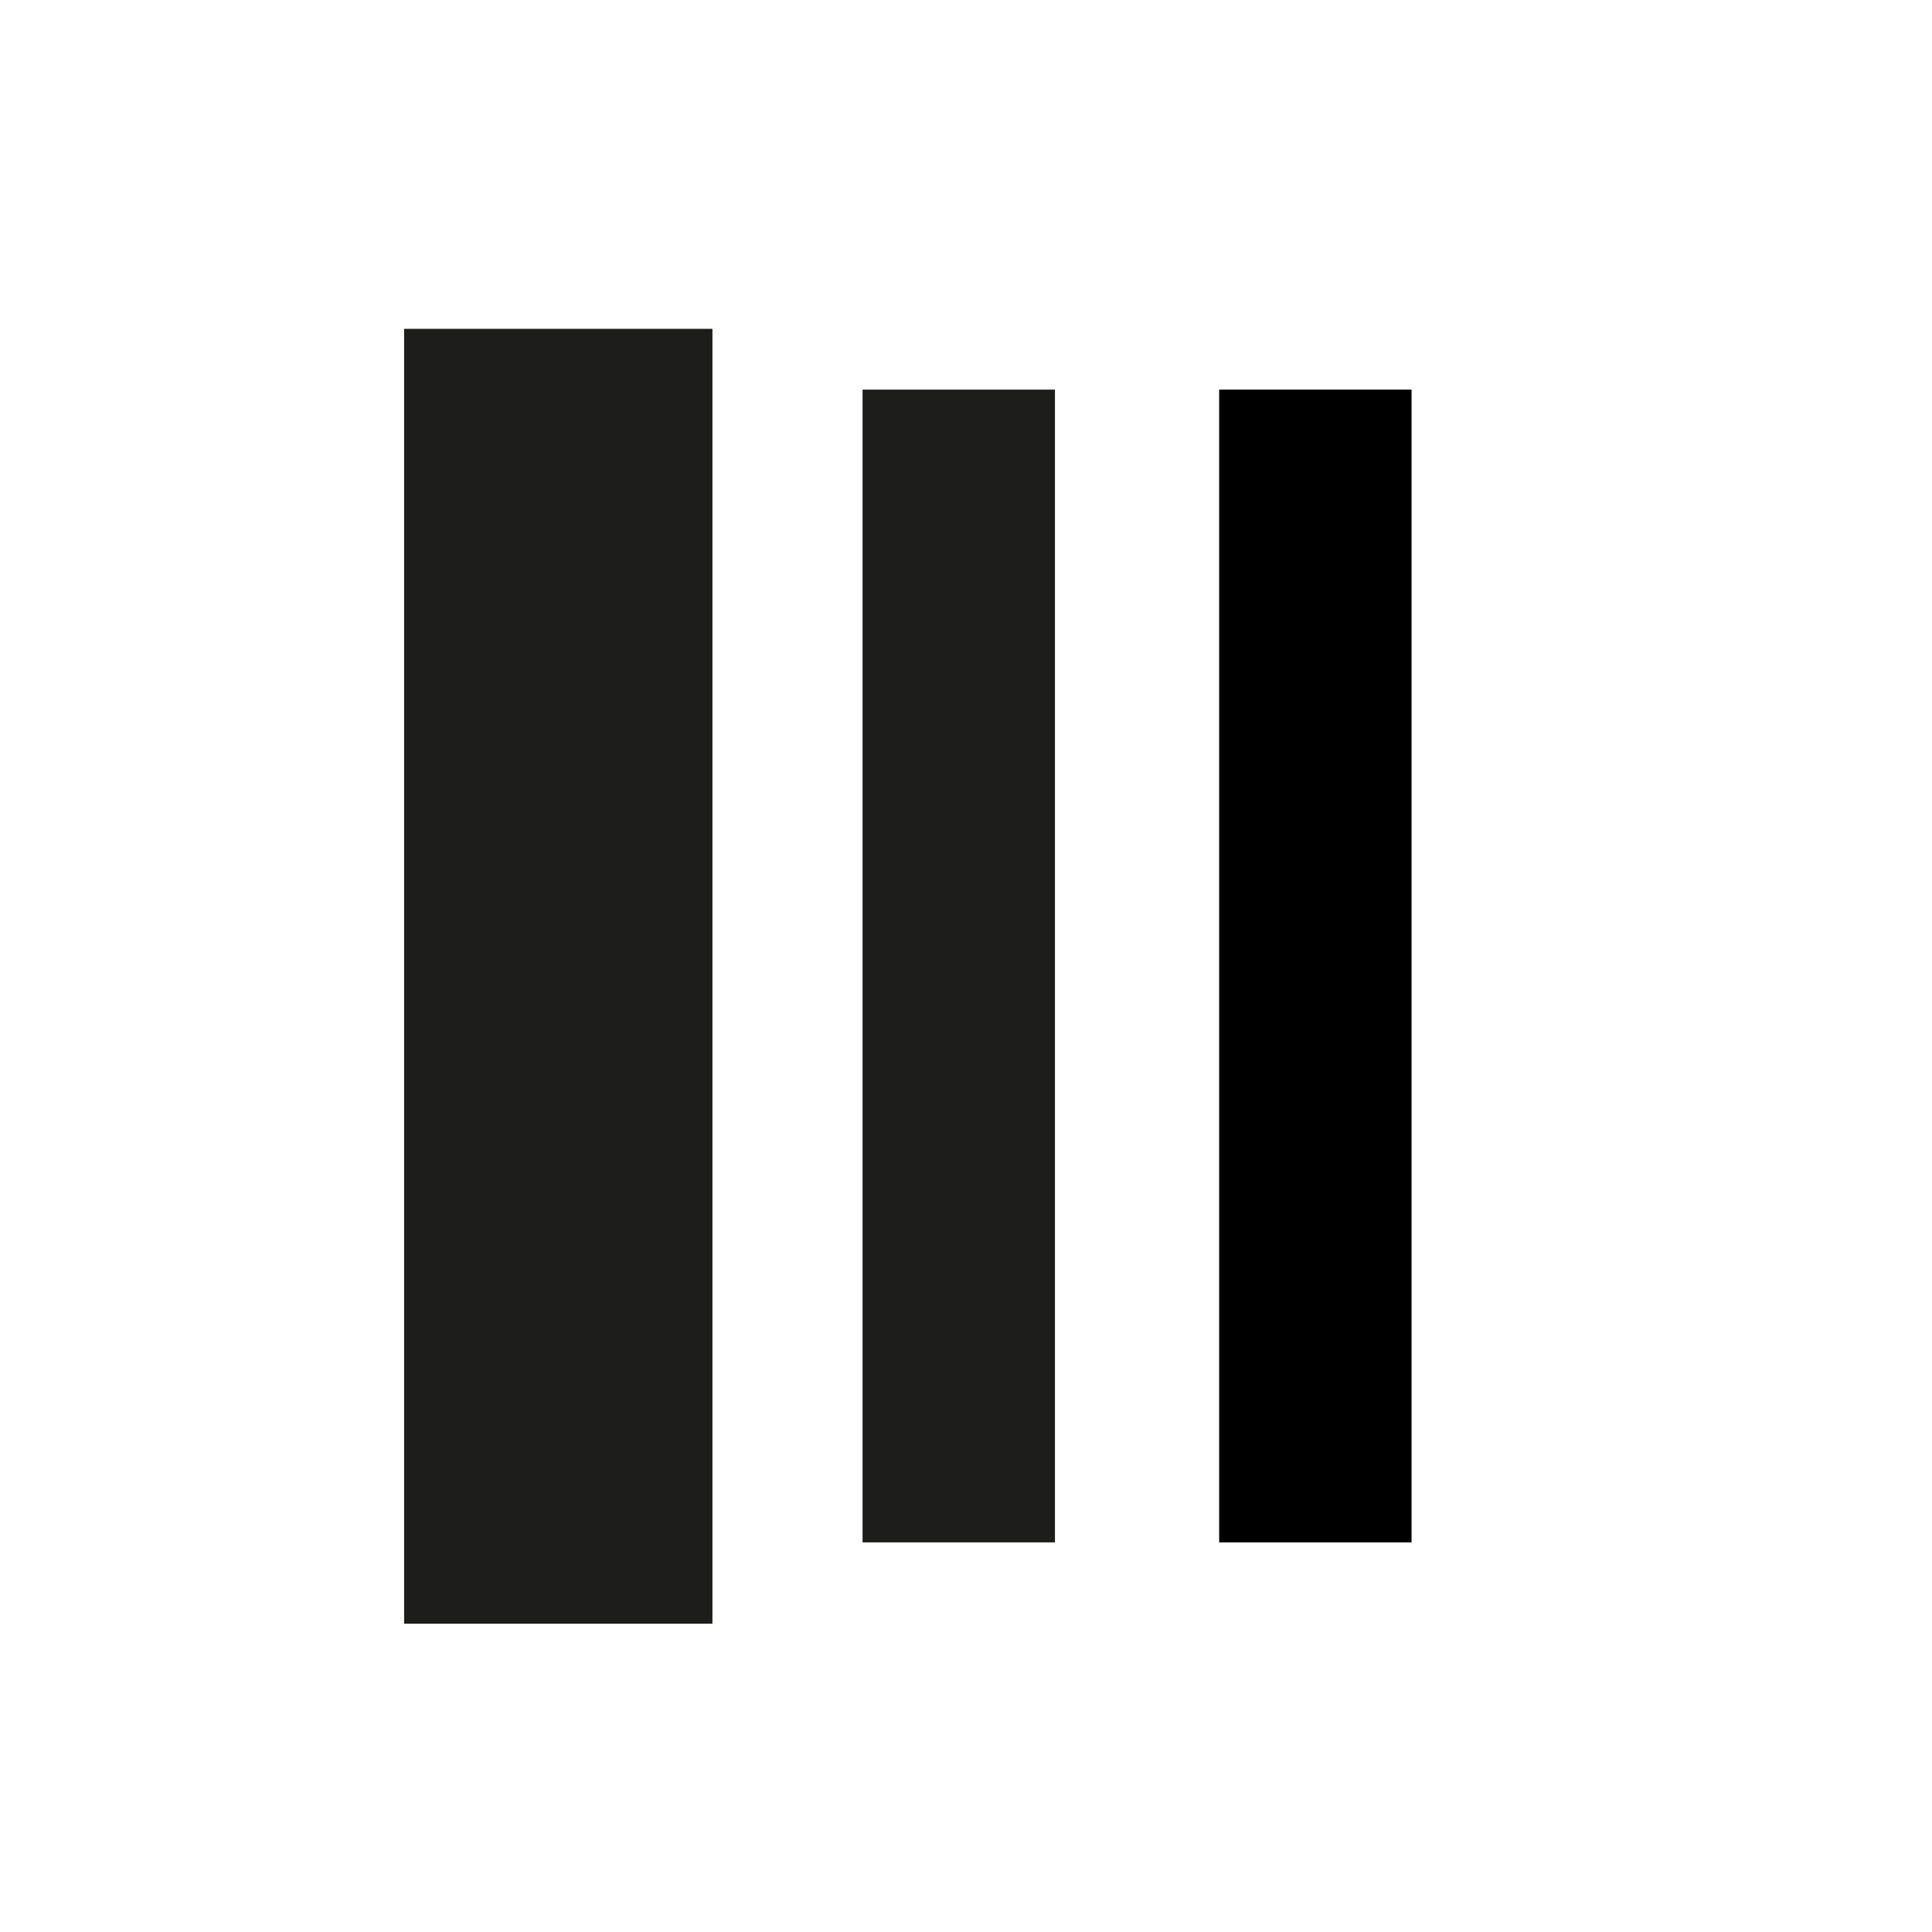
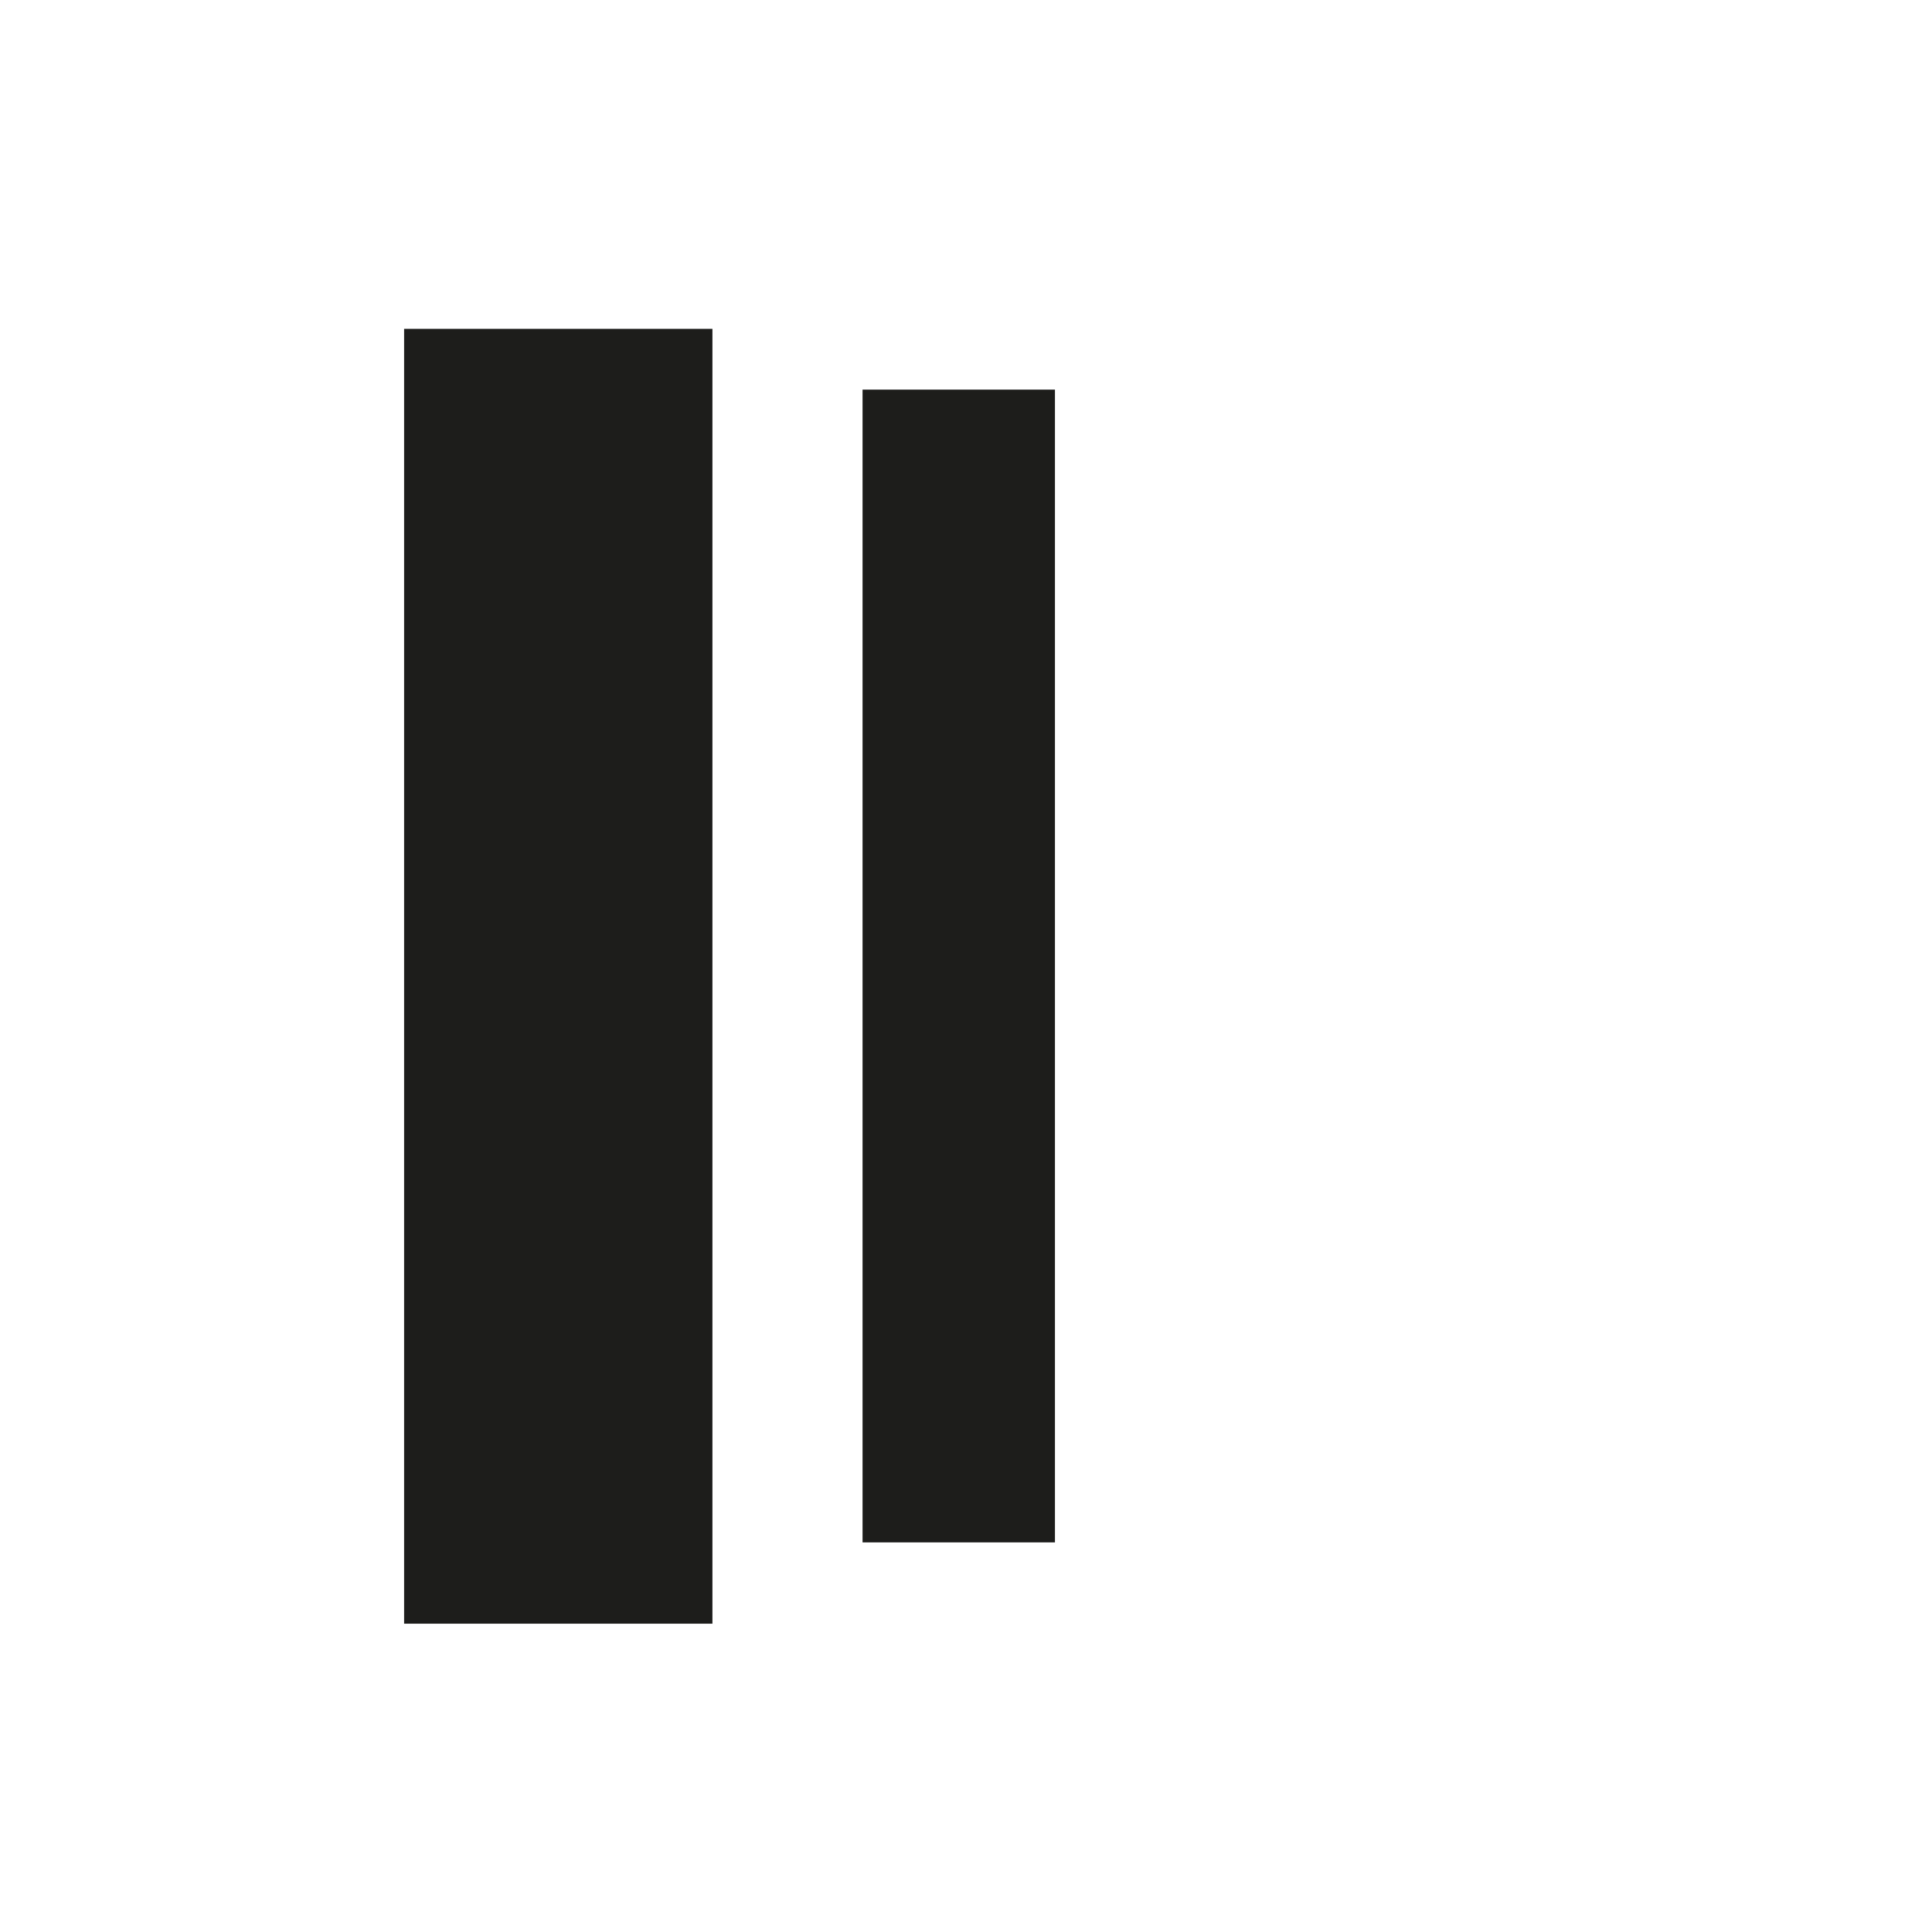
<svg xmlns="http://www.w3.org/2000/svg" id="Calque_1" data-name="Calque 1" viewBox="0 0 48 48">
  <rect x="10.04" y="8.17" width="7.66" height="32.17" style="fill: #1d1d1b;" />
  <rect x="21.43" y="9.68" width="4.78" height="28.64" style="fill: #1d1d1b;" />
-   <rect x="30.29" y="9.68" width="4.78" height="28.64" />
</svg>